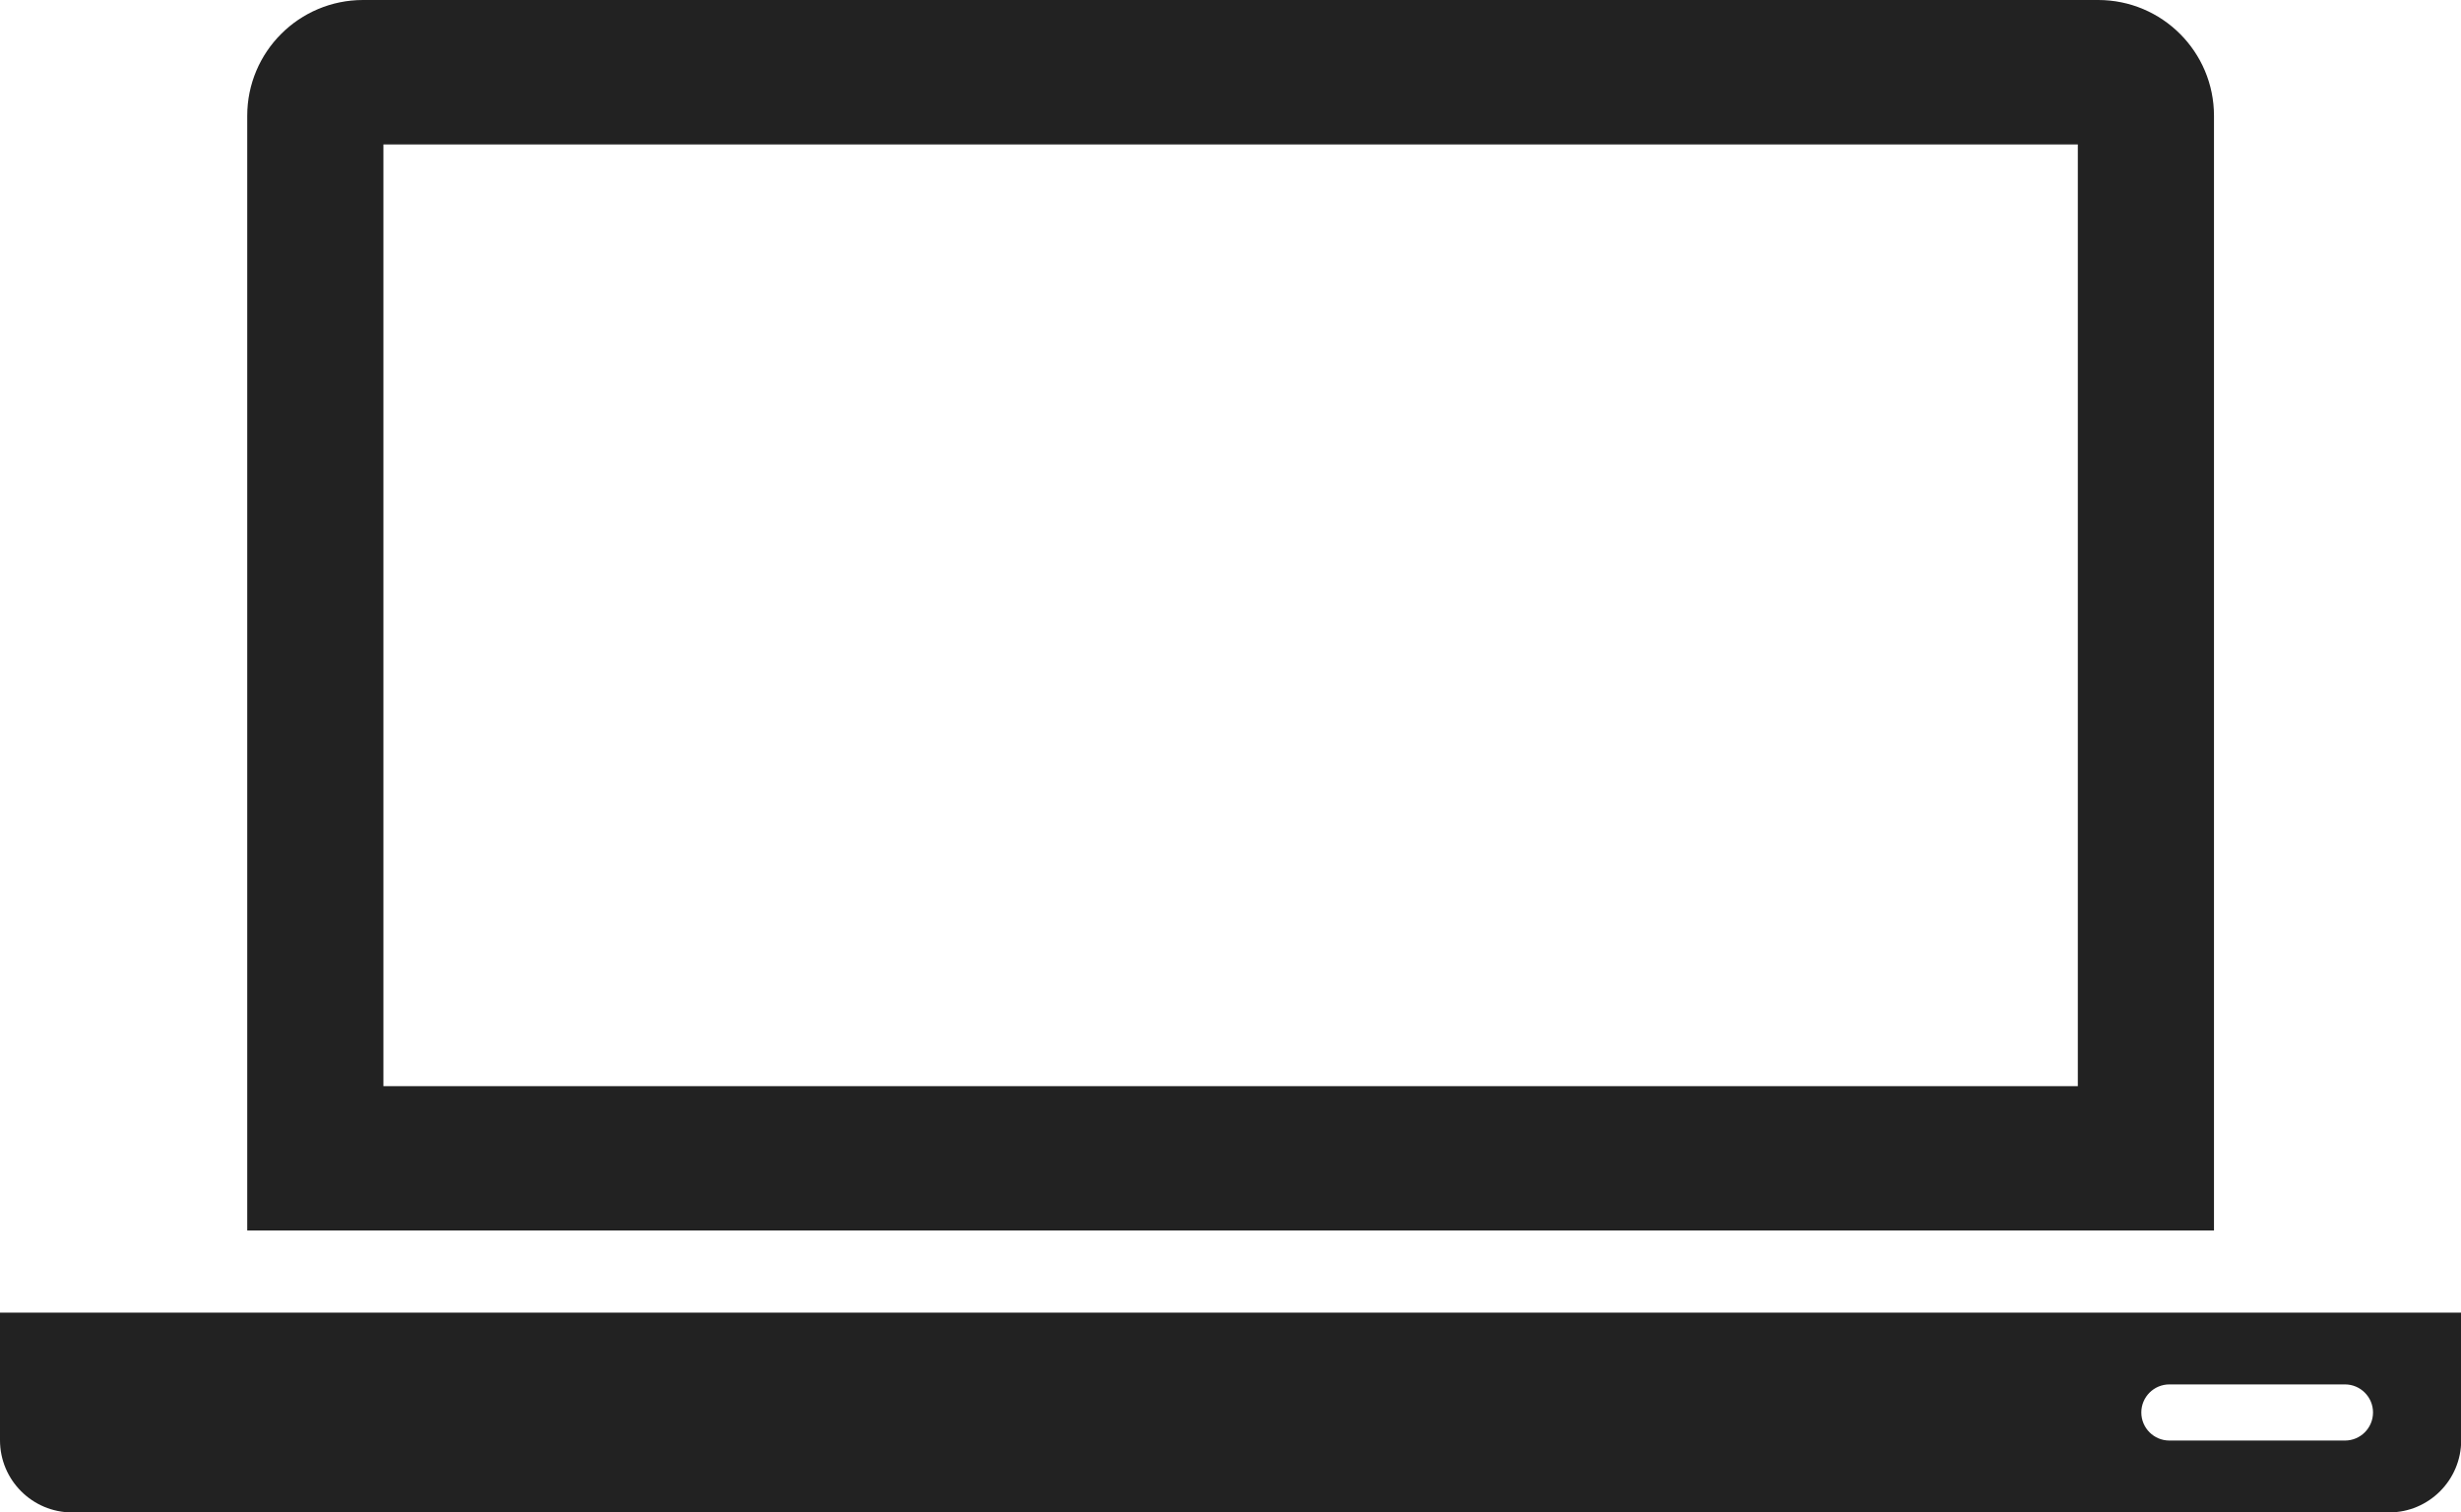
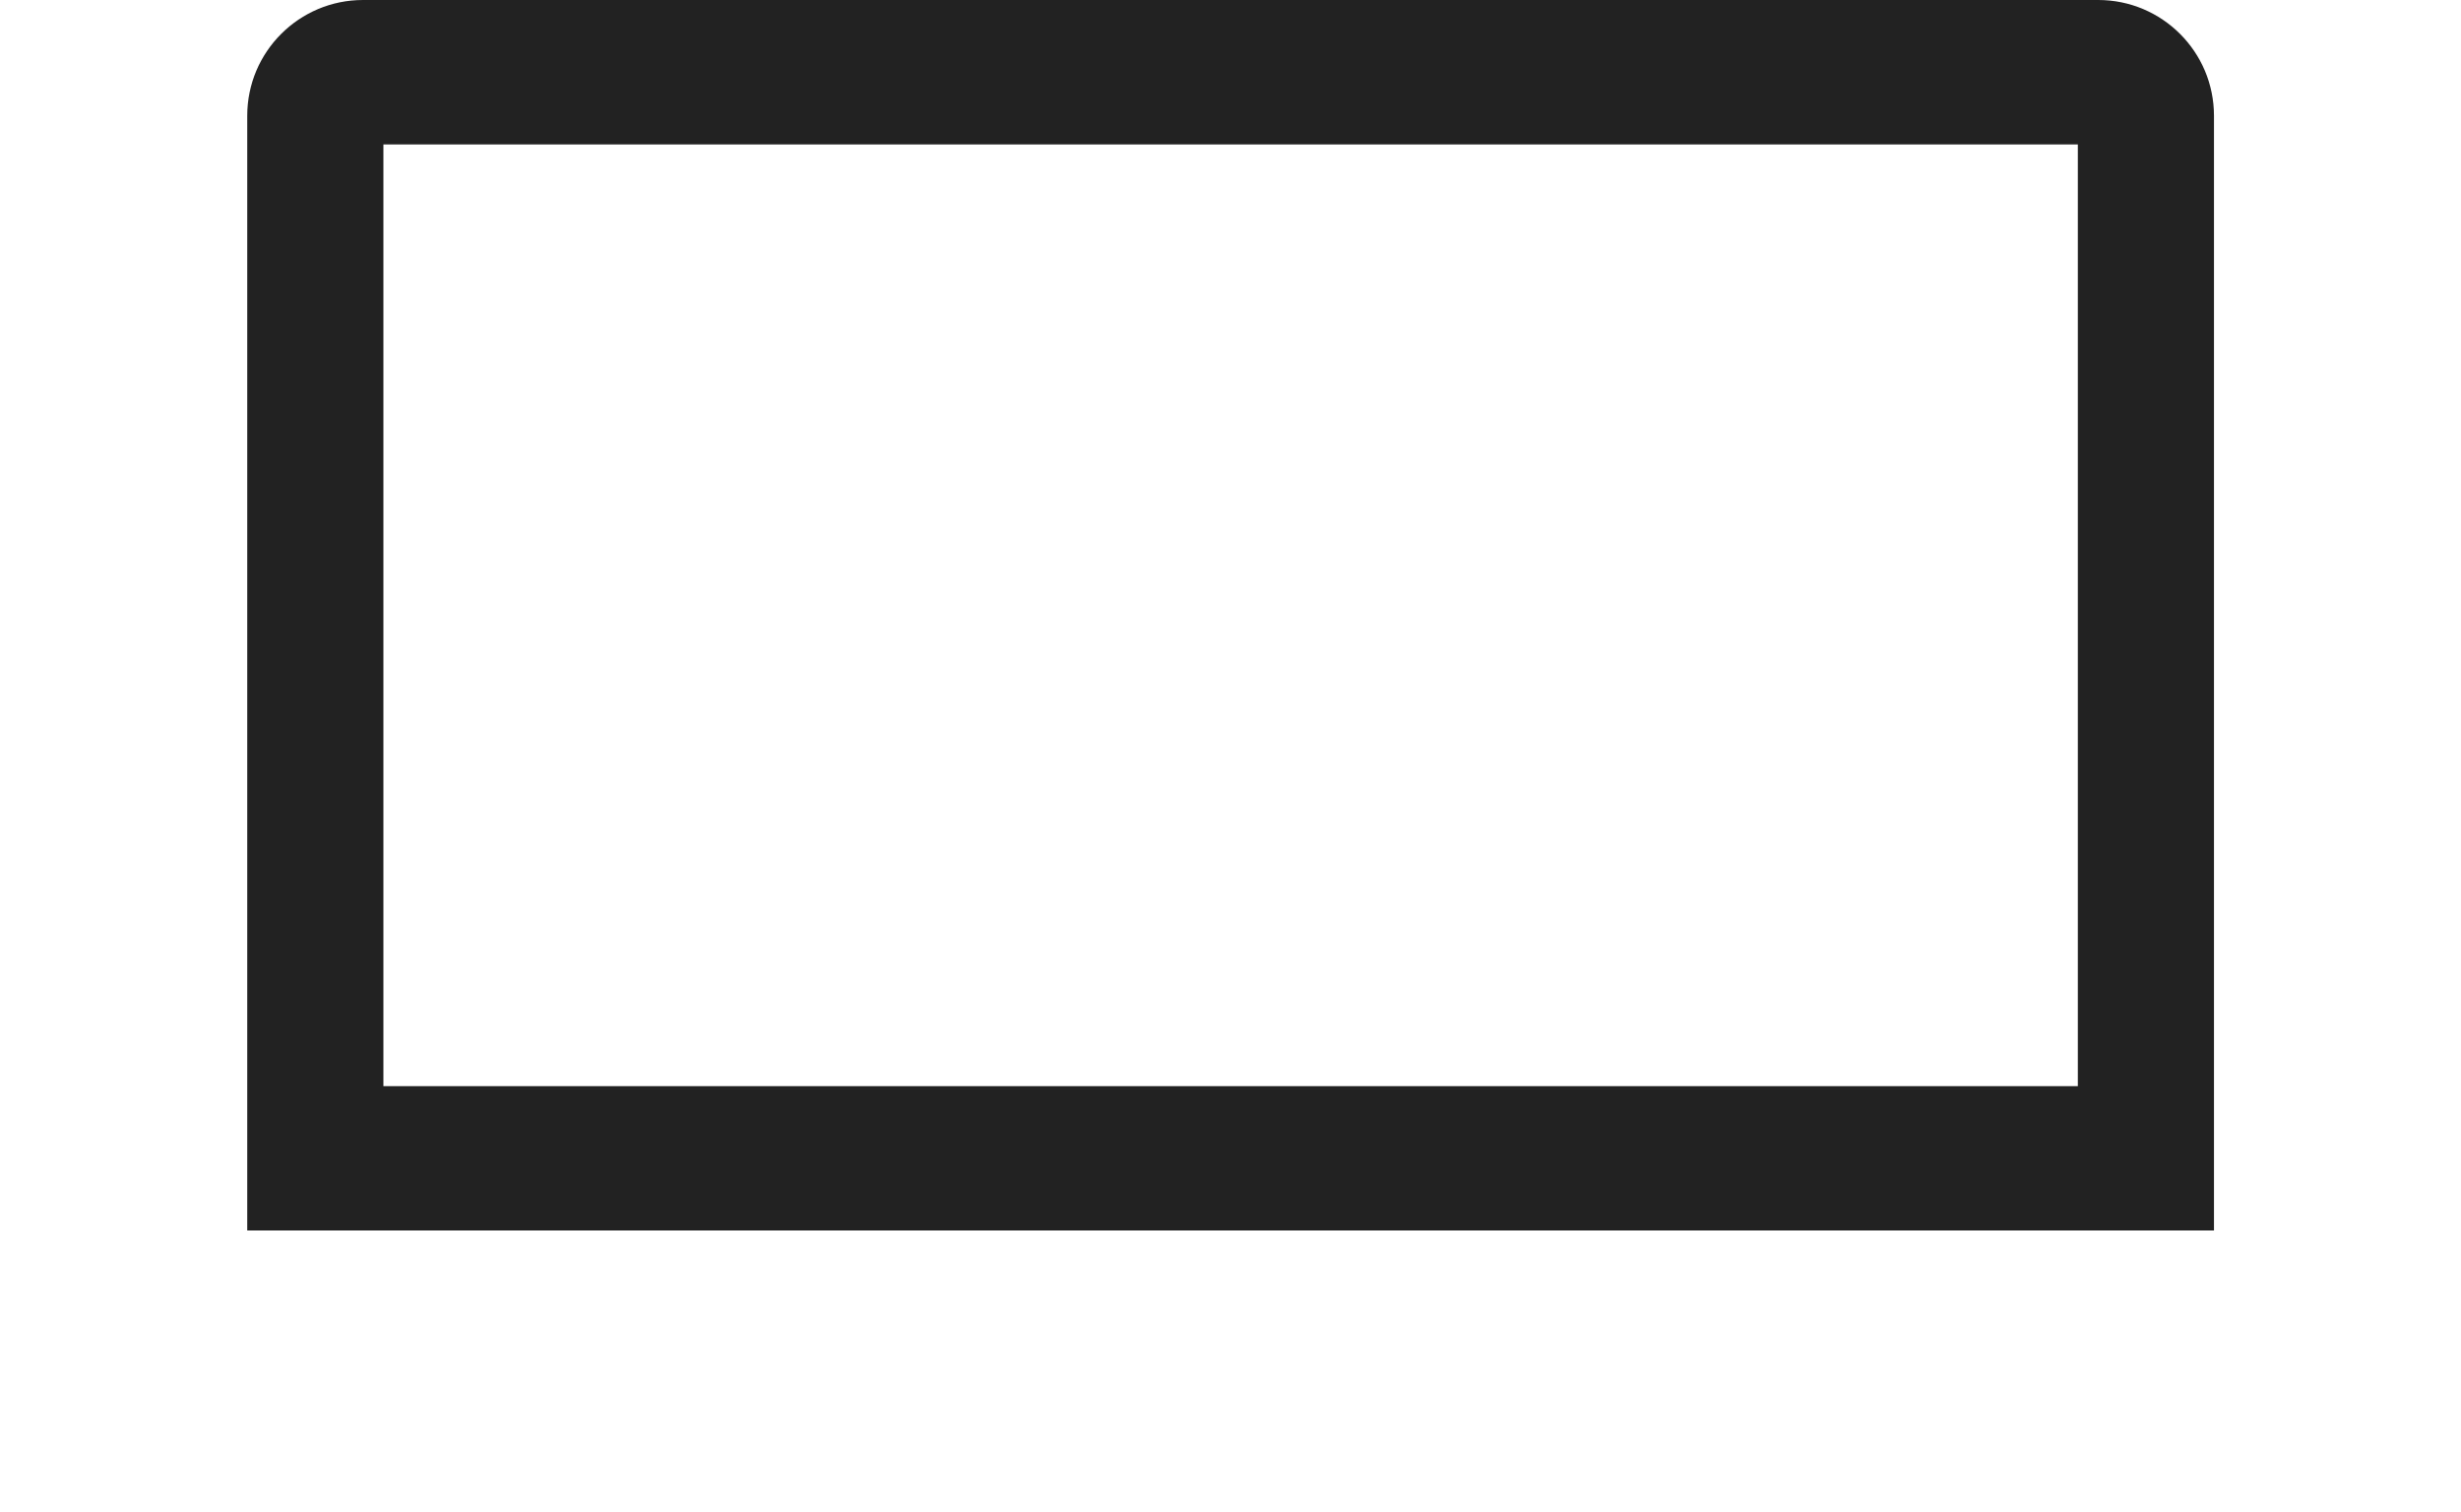
<svg xmlns="http://www.w3.org/2000/svg" viewBox="0 0 100 61.453" width="100" height="61.453">
  <g transform="scale(1.001)" stroke-opacity="0" stroke="#000000" fill="#222222">
    <g stroke-opacity="0" stroke="#000000" fill="#222222">
      <path d="M89.949,23.002c0-2.596-2.104-4.701-4.703-4.701H14.814c-2.596,0-4.702,2.105-4.702,4.701v45.25h79.837V23.002z    M84.422,62.392H15.64V24.164h68.782V62.392z" transform="translate(-0.076,-18.301)" stroke-opacity="0" stroke="#000000" fill="#222222" />
-       <path d="M0.076,71.585v5.181c0,1.618,1.312,2.931,2.931,2.931h94.046c1.619,0,2.931-1.312,2.931-2.931v-5.181H0.076z    M95.266,76.779h-7.128c-0.628,0-1.139-0.51-1.139-1.14c0-0.628,0.511-1.139,1.139-1.139h7.128c0.628,0,1.139,0.511,1.139,1.139   C96.404,76.27,95.894,76.779,95.266,76.779z" transform="translate(-0.076,-18.301)" stroke-opacity="0" stroke="#000000" fill="#222222" />
    </g>
  </g>
</svg>